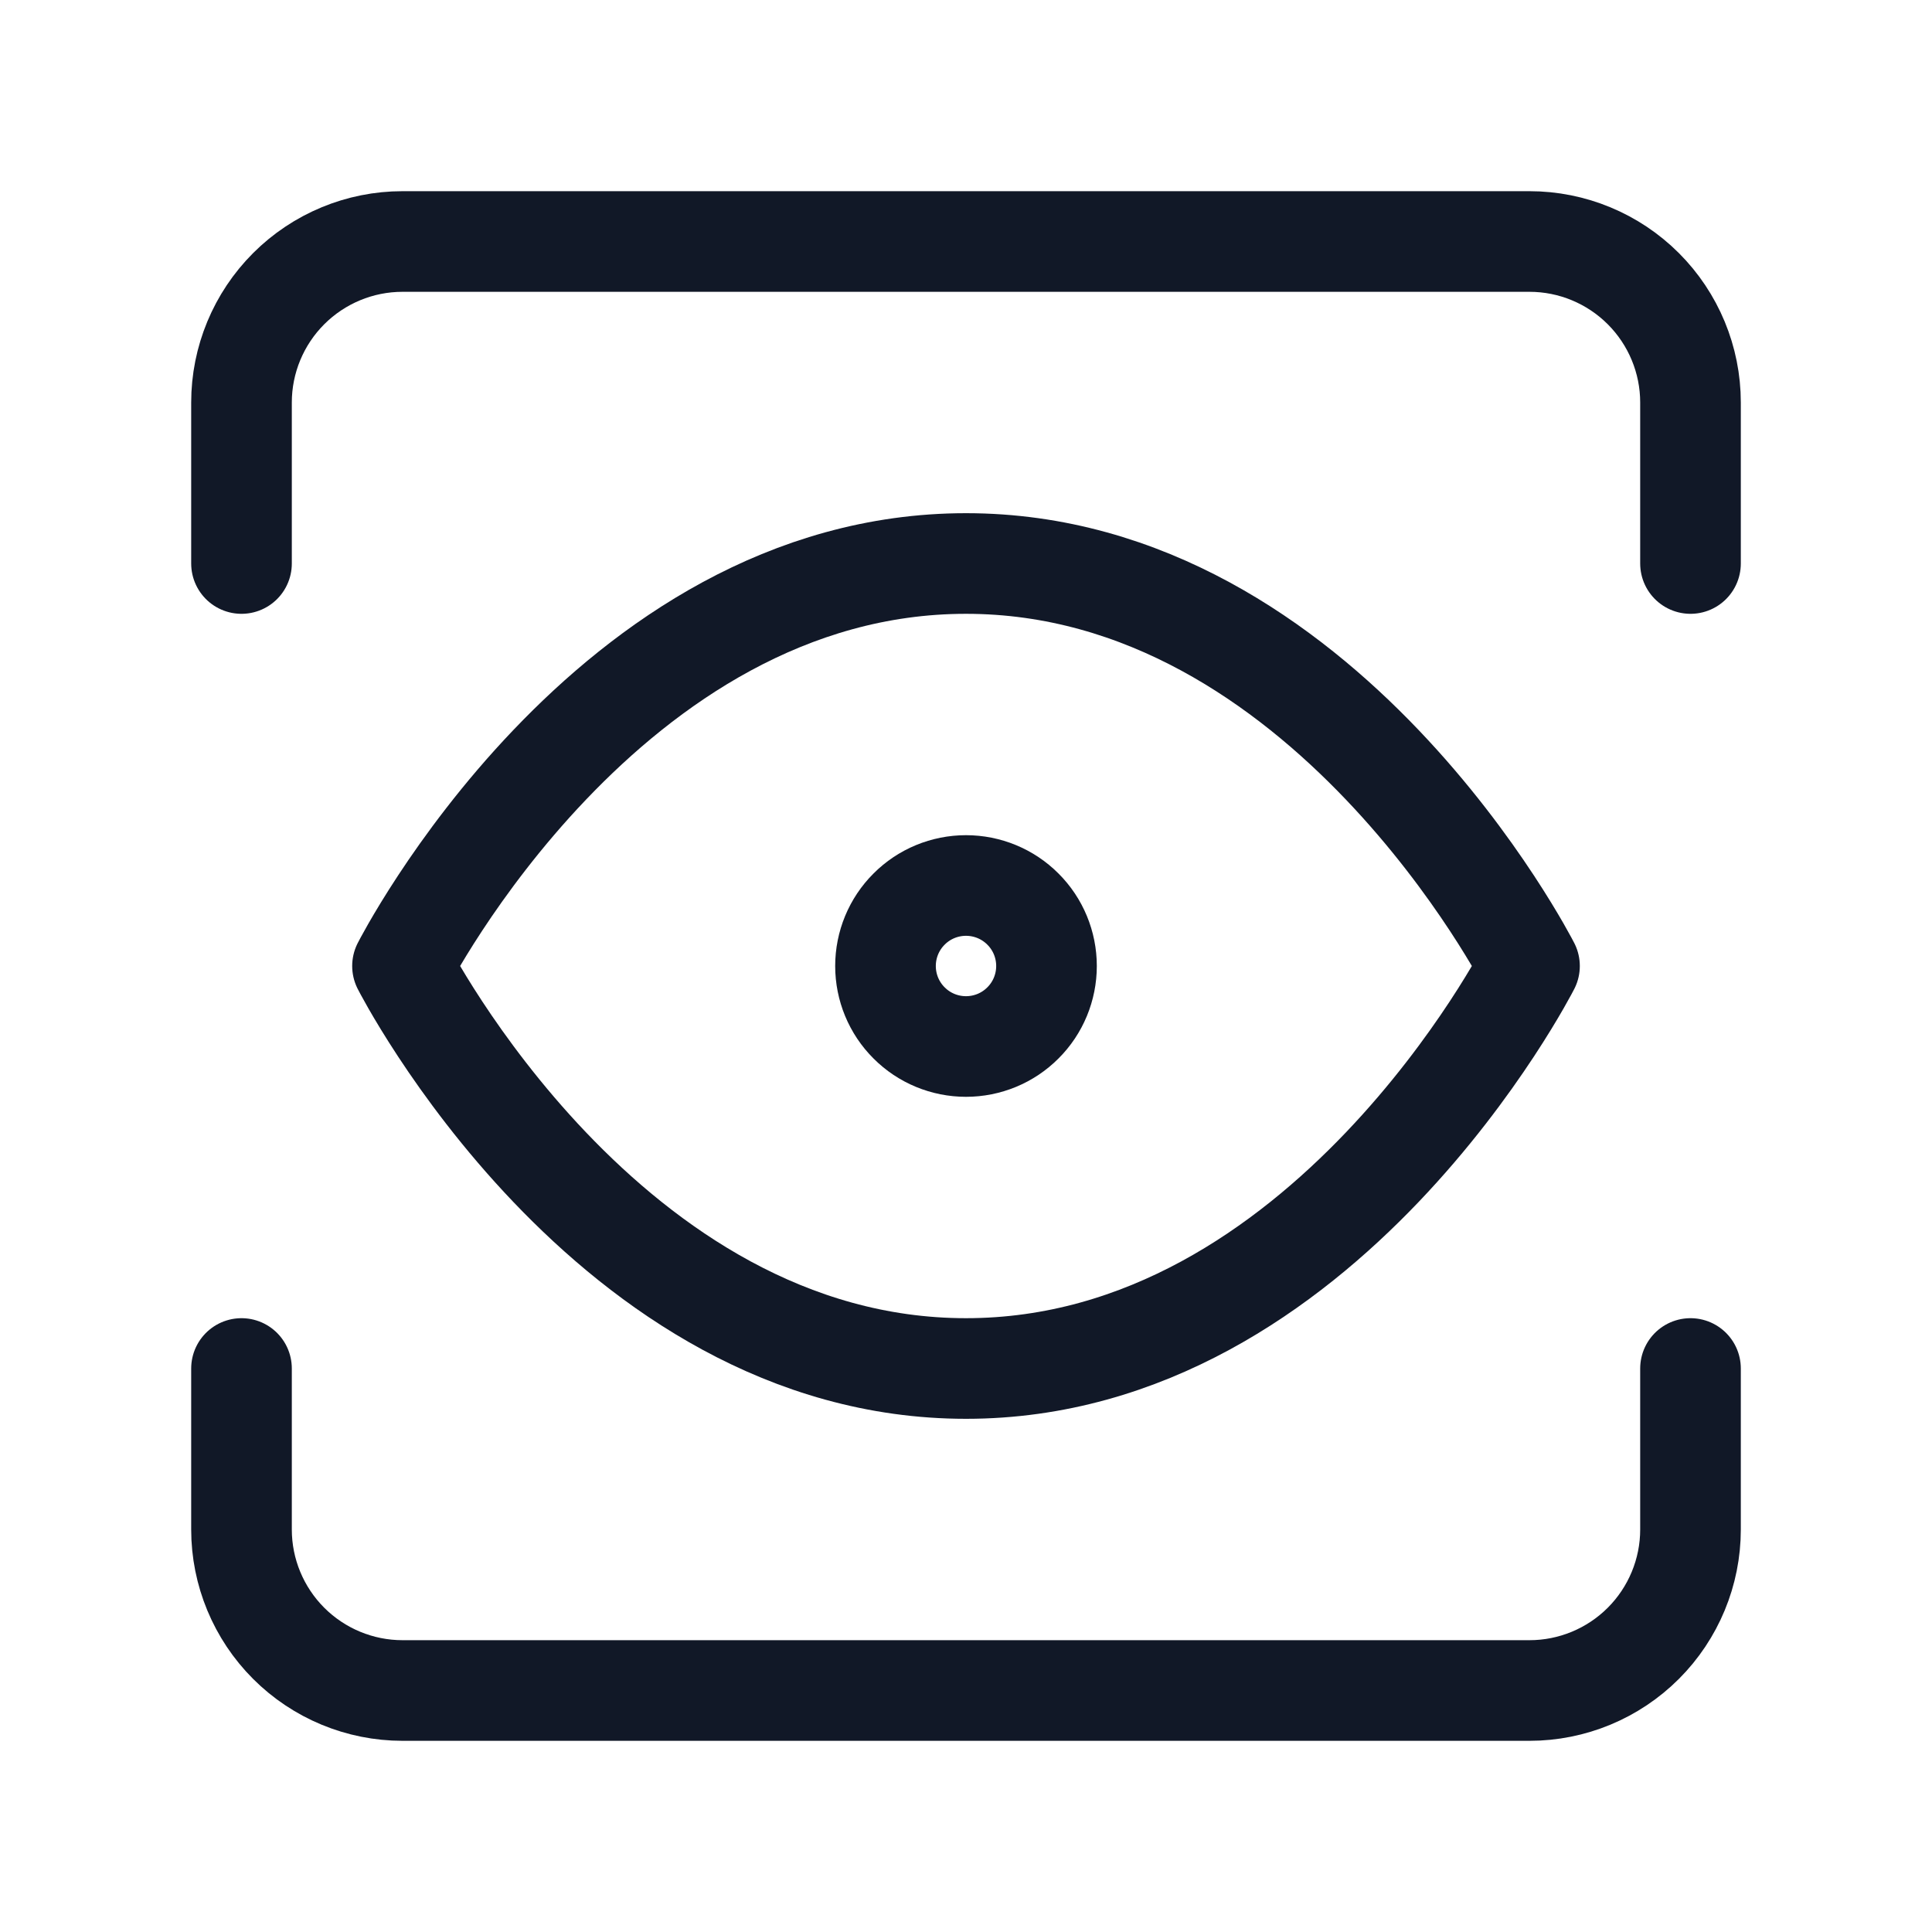
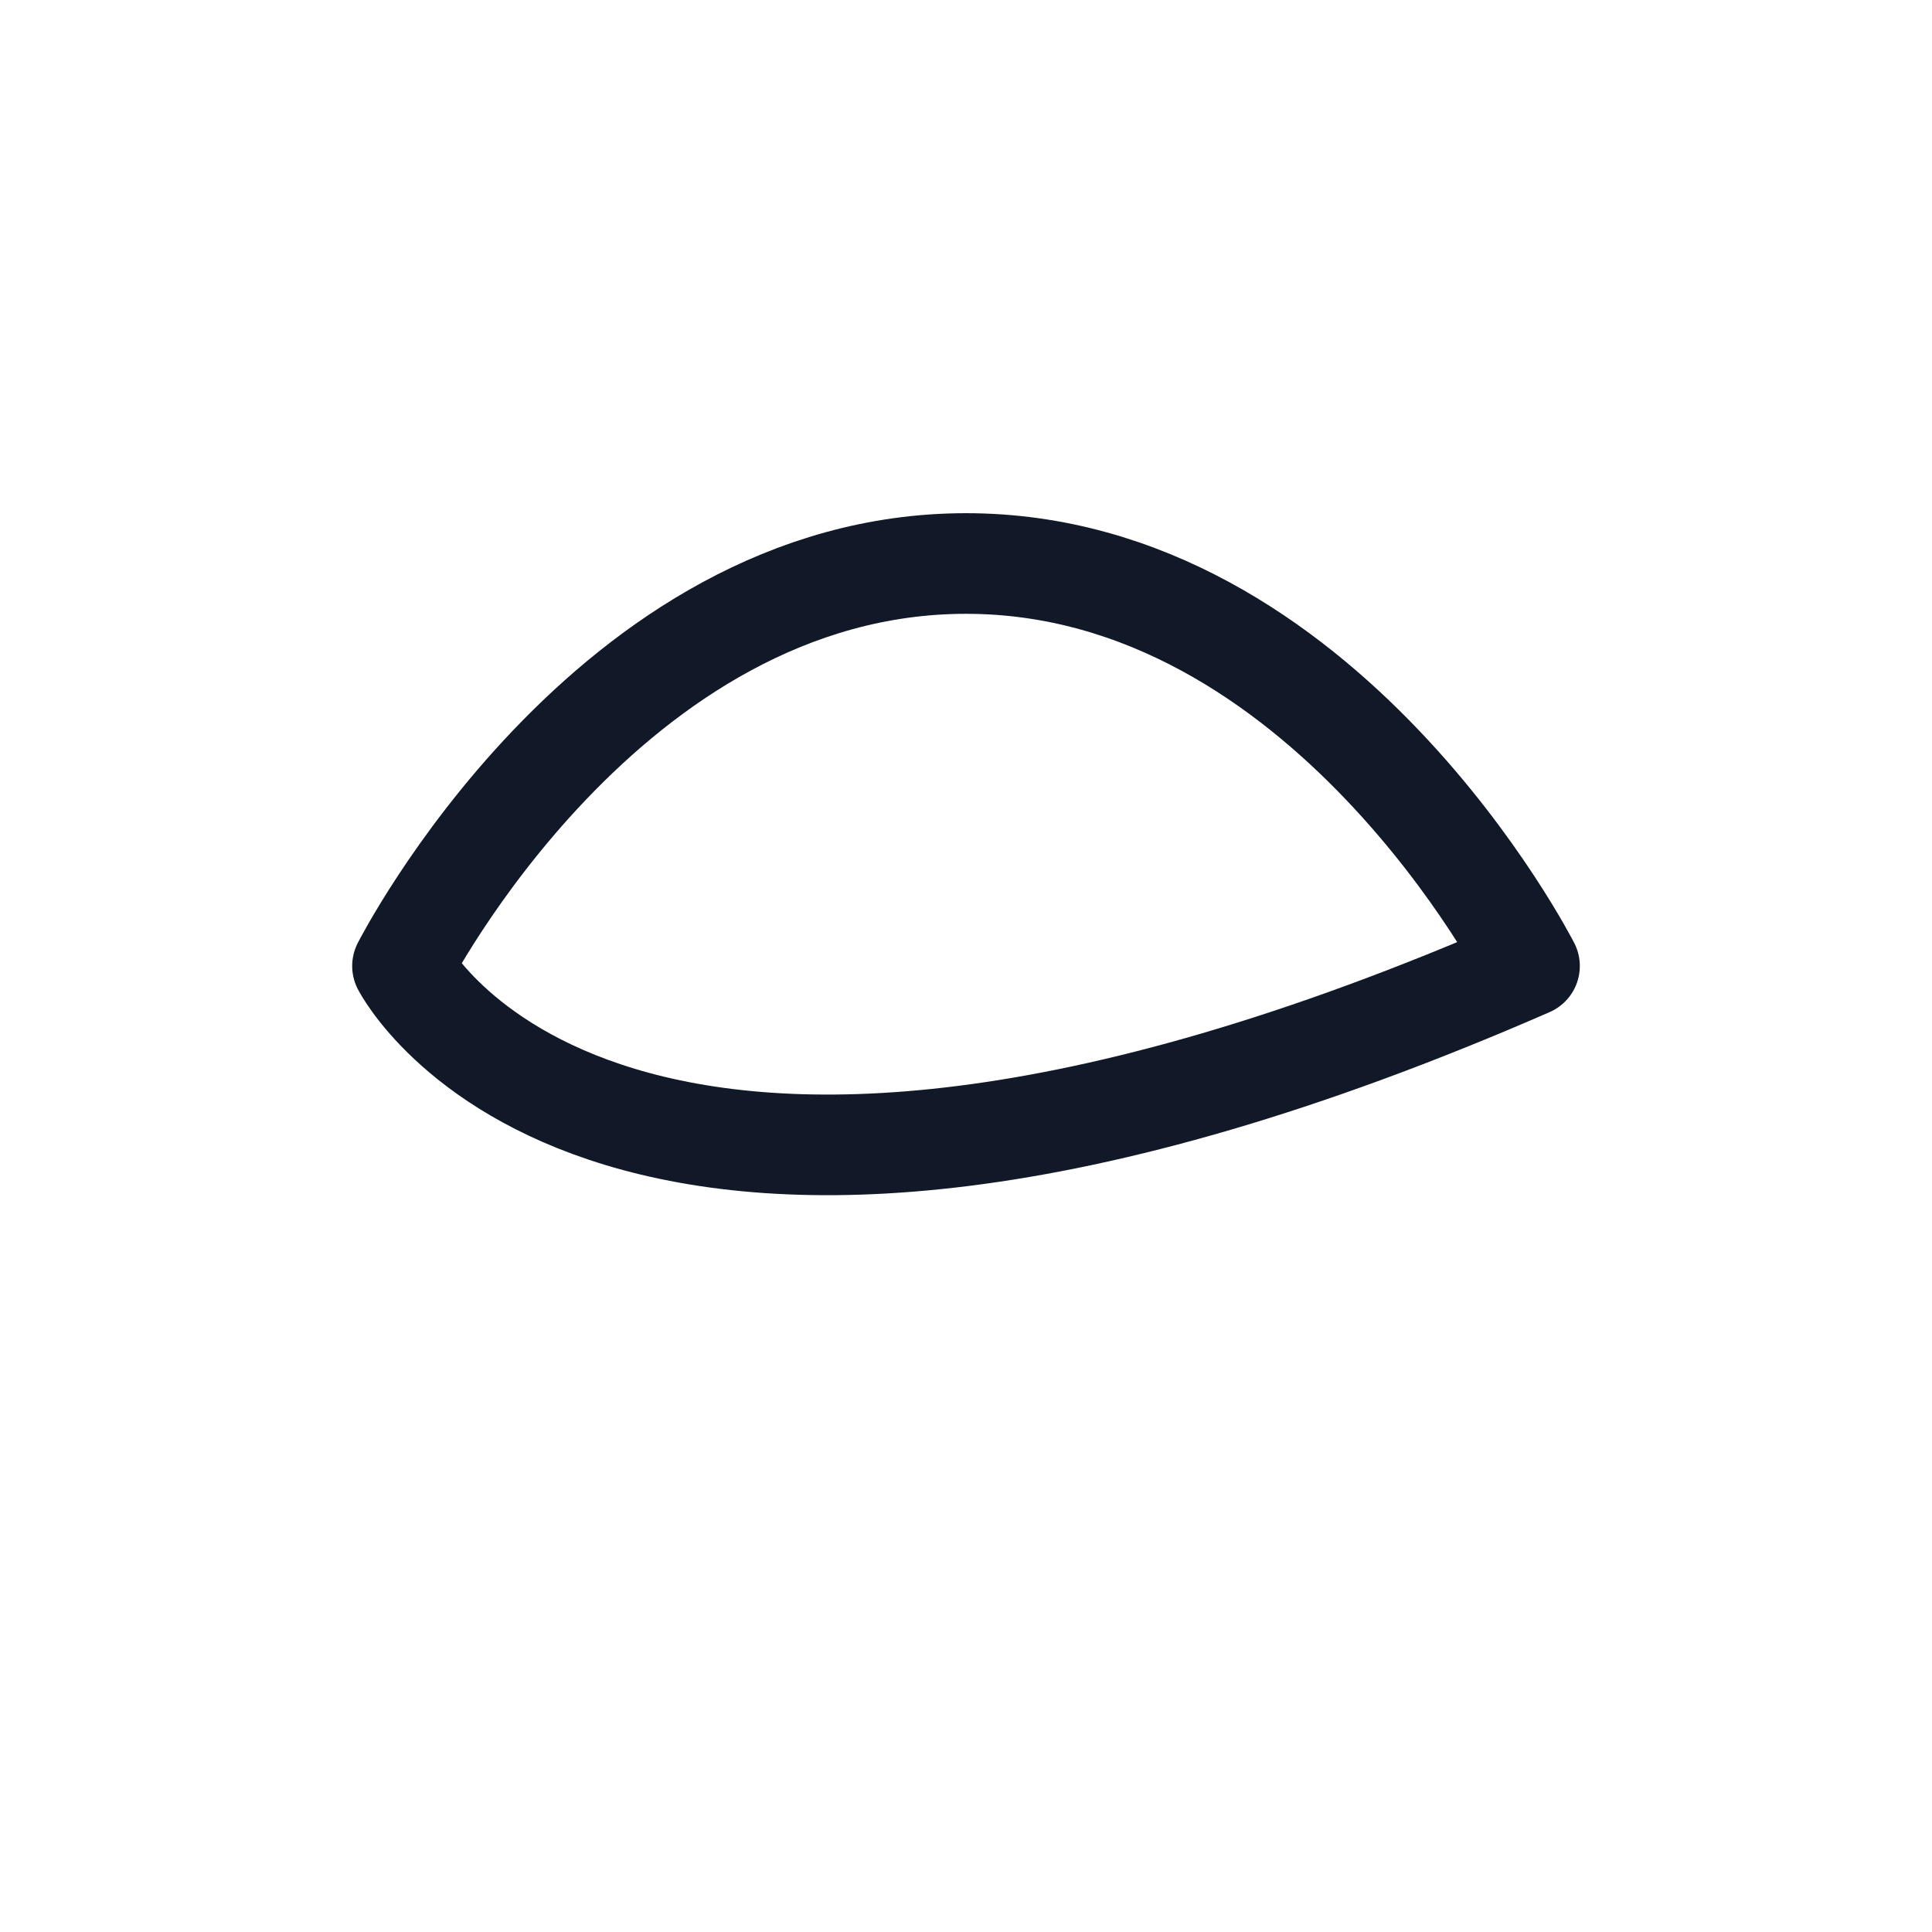
<svg xmlns="http://www.w3.org/2000/svg" width="24" height="24" viewBox="0 0 24 24" fill="none">
-   <path d="M5 12C5 12 7.545 7 12 7C16.454 7 19 12 19 12C19 12 16.454 17 12 17C7.545 17 5 12 5 12Z" stroke="#111827" stroke-width="1.25" stroke-linecap="round" stroke-linejoin="round" />
-   <path d="M12 13C12.265 13 12.52 12.895 12.707 12.707C12.895 12.52 13 12.265 13 12C13 11.735 12.895 11.48 12.707 11.293C12.52 11.105 12.265 11 12 11C11.735 11 11.48 11.105 11.293 11.293C11.105 11.48 11 11.735 11 12C11 12.265 11.105 12.52 11.293 12.707C11.48 12.895 11.735 13 12 13Z" stroke="#111827" stroke-width="1.25" stroke-linecap="round" stroke-linejoin="round" />
-   <path d="M21 17V19C21 19.53 20.789 20.039 20.414 20.414C20.039 20.789 19.53 21 19 21H5C4.47 21 3.961 20.789 3.586 20.414C3.211 20.039 3 19.53 3 19V17" stroke="#111827" stroke-width="1.25" stroke-linecap="round" stroke-linejoin="round" />
-   <path d="M21 7V5C21 4.47 20.789 3.961 20.414 3.586C20.039 3.211 19.53 3 19 3H5C4.47 3 3.961 3.211 3.586 3.586C3.211 3.961 3 4.47 3 5V7" stroke="#111827" stroke-width="1.25" stroke-linecap="round" stroke-linejoin="round" />
+   <path d="M5 12C5 12 7.545 7 12 7C16.454 7 19 12 19 12C7.545 17 5 12 5 12Z" stroke="#111827" stroke-width="1.25" stroke-linecap="round" stroke-linejoin="round" />
</svg>